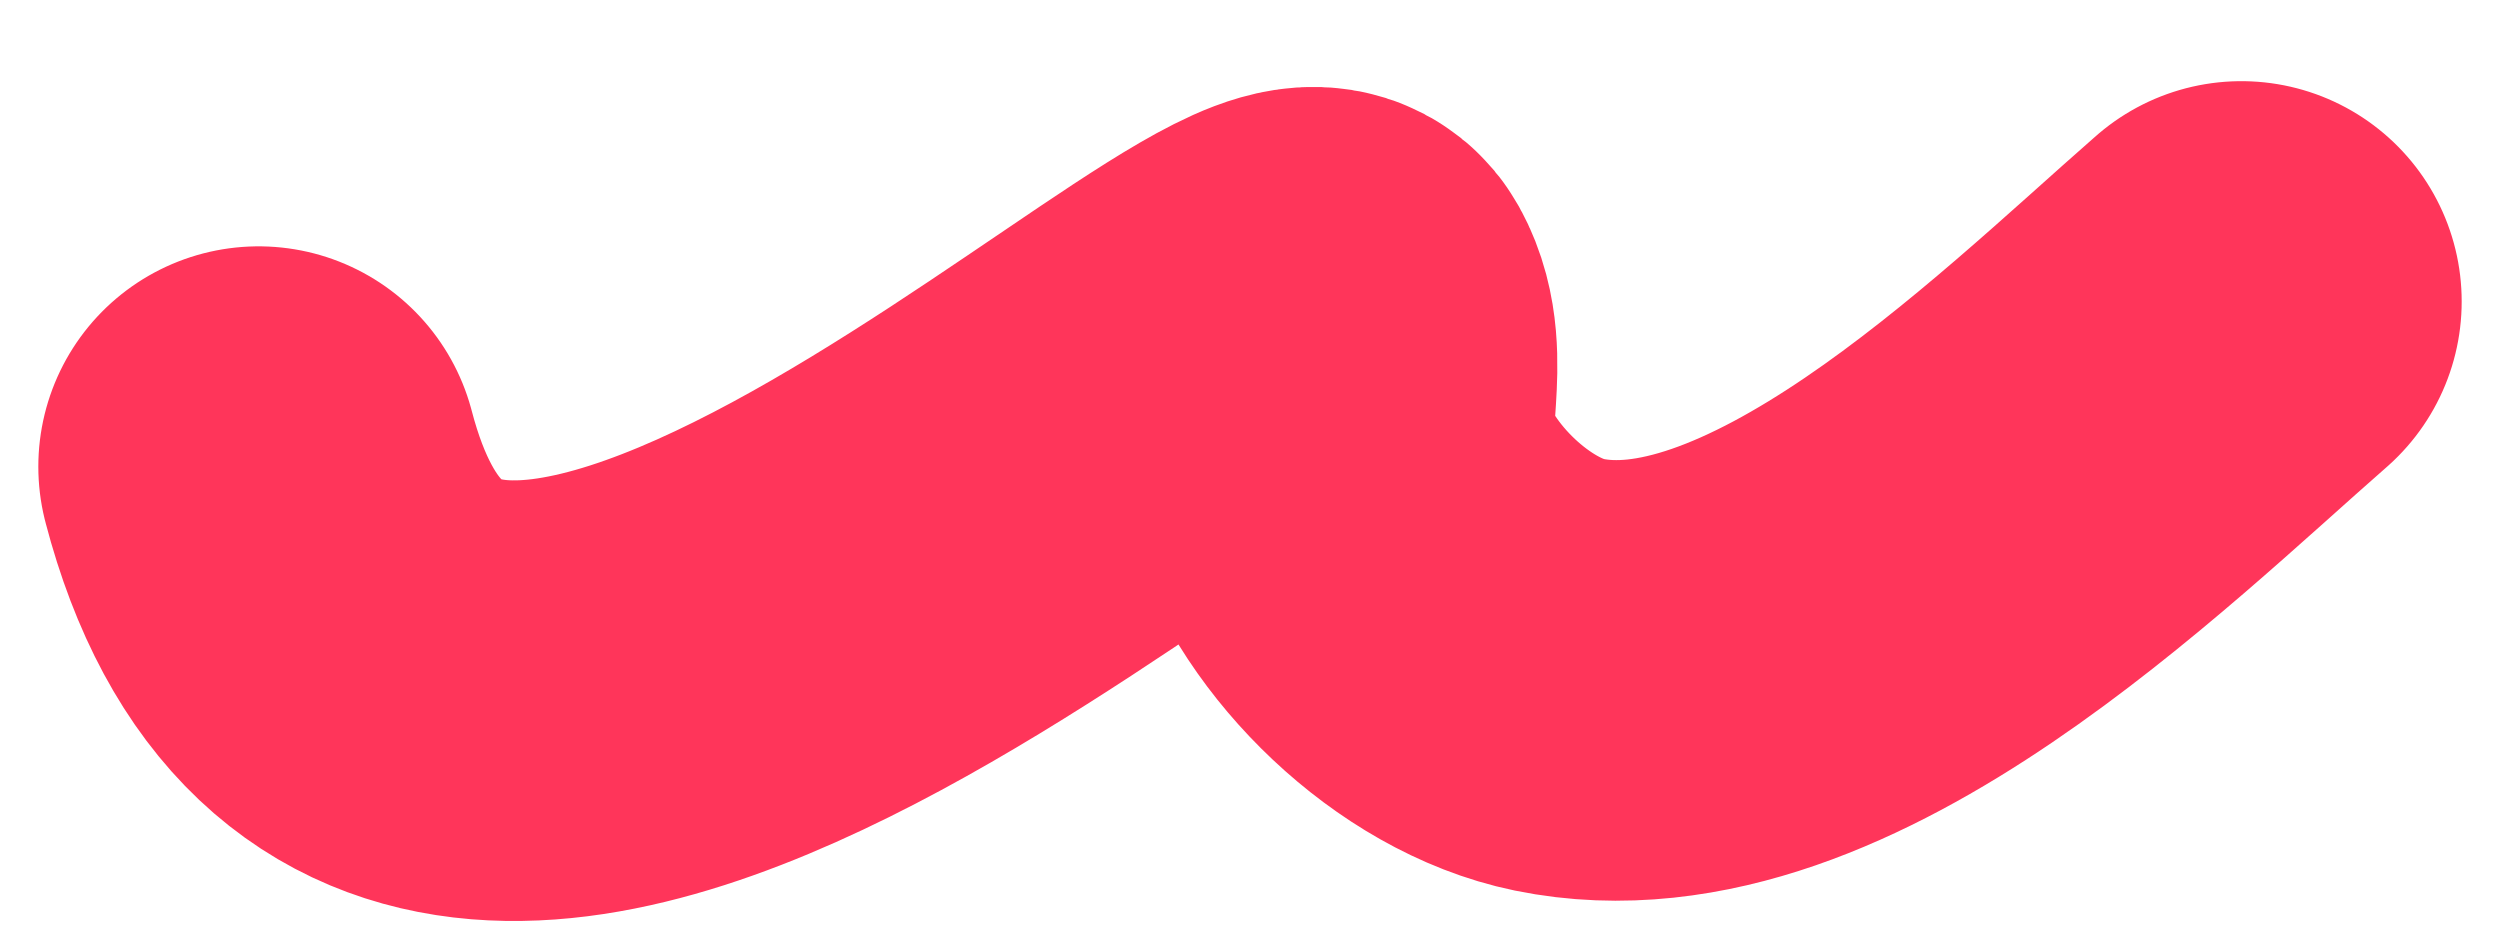
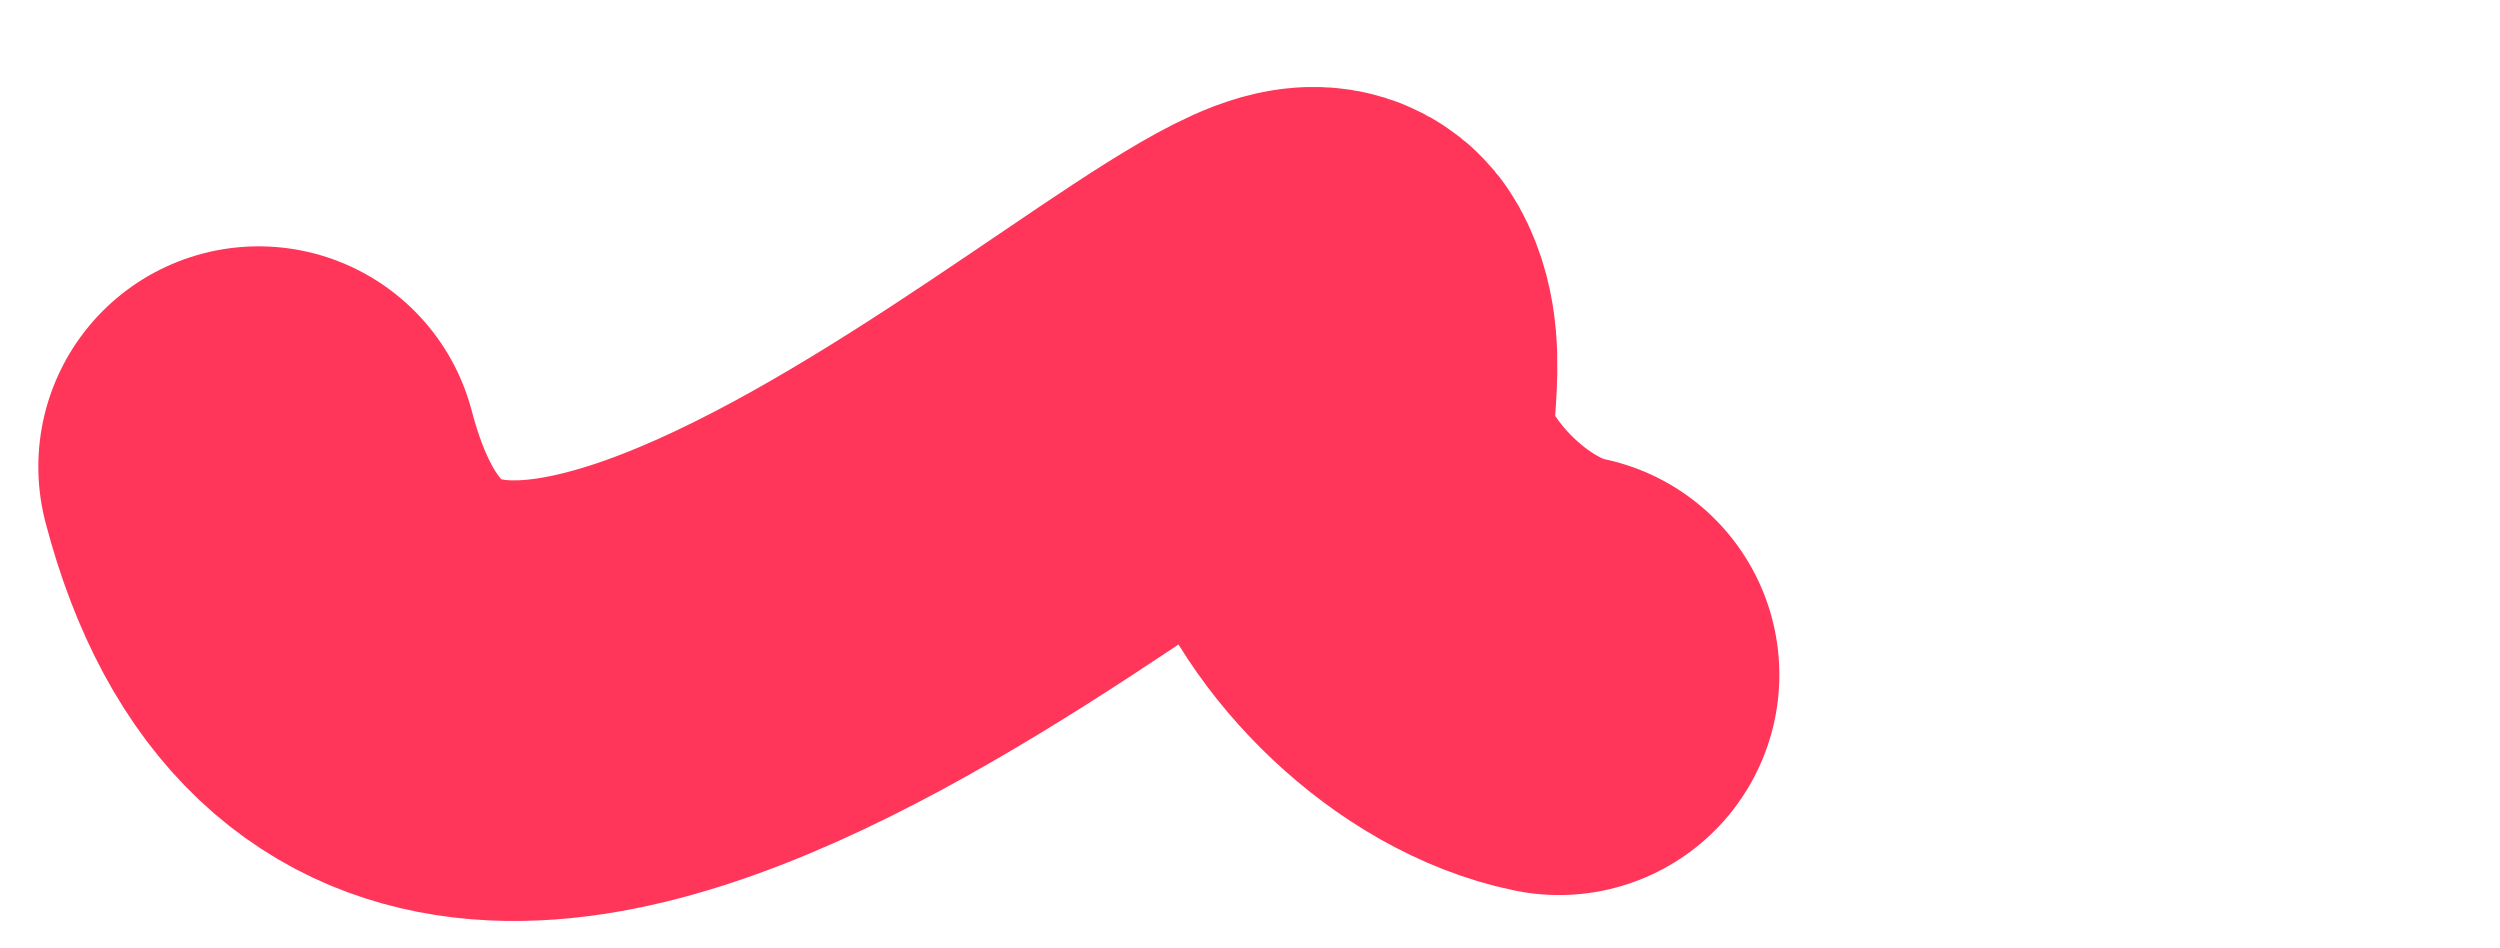
<svg xmlns="http://www.w3.org/2000/svg" width="29" height="11" viewBox="0 0 29 11" fill="none">
-   <path d="M3 5.413C4.941 12.824 14.811 2.601 15.387 3.639C15.664 4.137 15.361 4.902 15.529 5.449C15.857 6.514 16.983 7.601 18.085 7.827C20.86 8.395 24.109 5.151 26 3.497" stroke="#FF355A" stroke-width="5.111" stroke-linecap="round" />
+   <path d="M3 5.413C4.941 12.824 14.811 2.601 15.387 3.639C15.664 4.137 15.361 4.902 15.529 5.449C15.857 6.514 16.983 7.601 18.085 7.827" stroke="#FF355A" stroke-width="5.111" stroke-linecap="round" />
</svg>